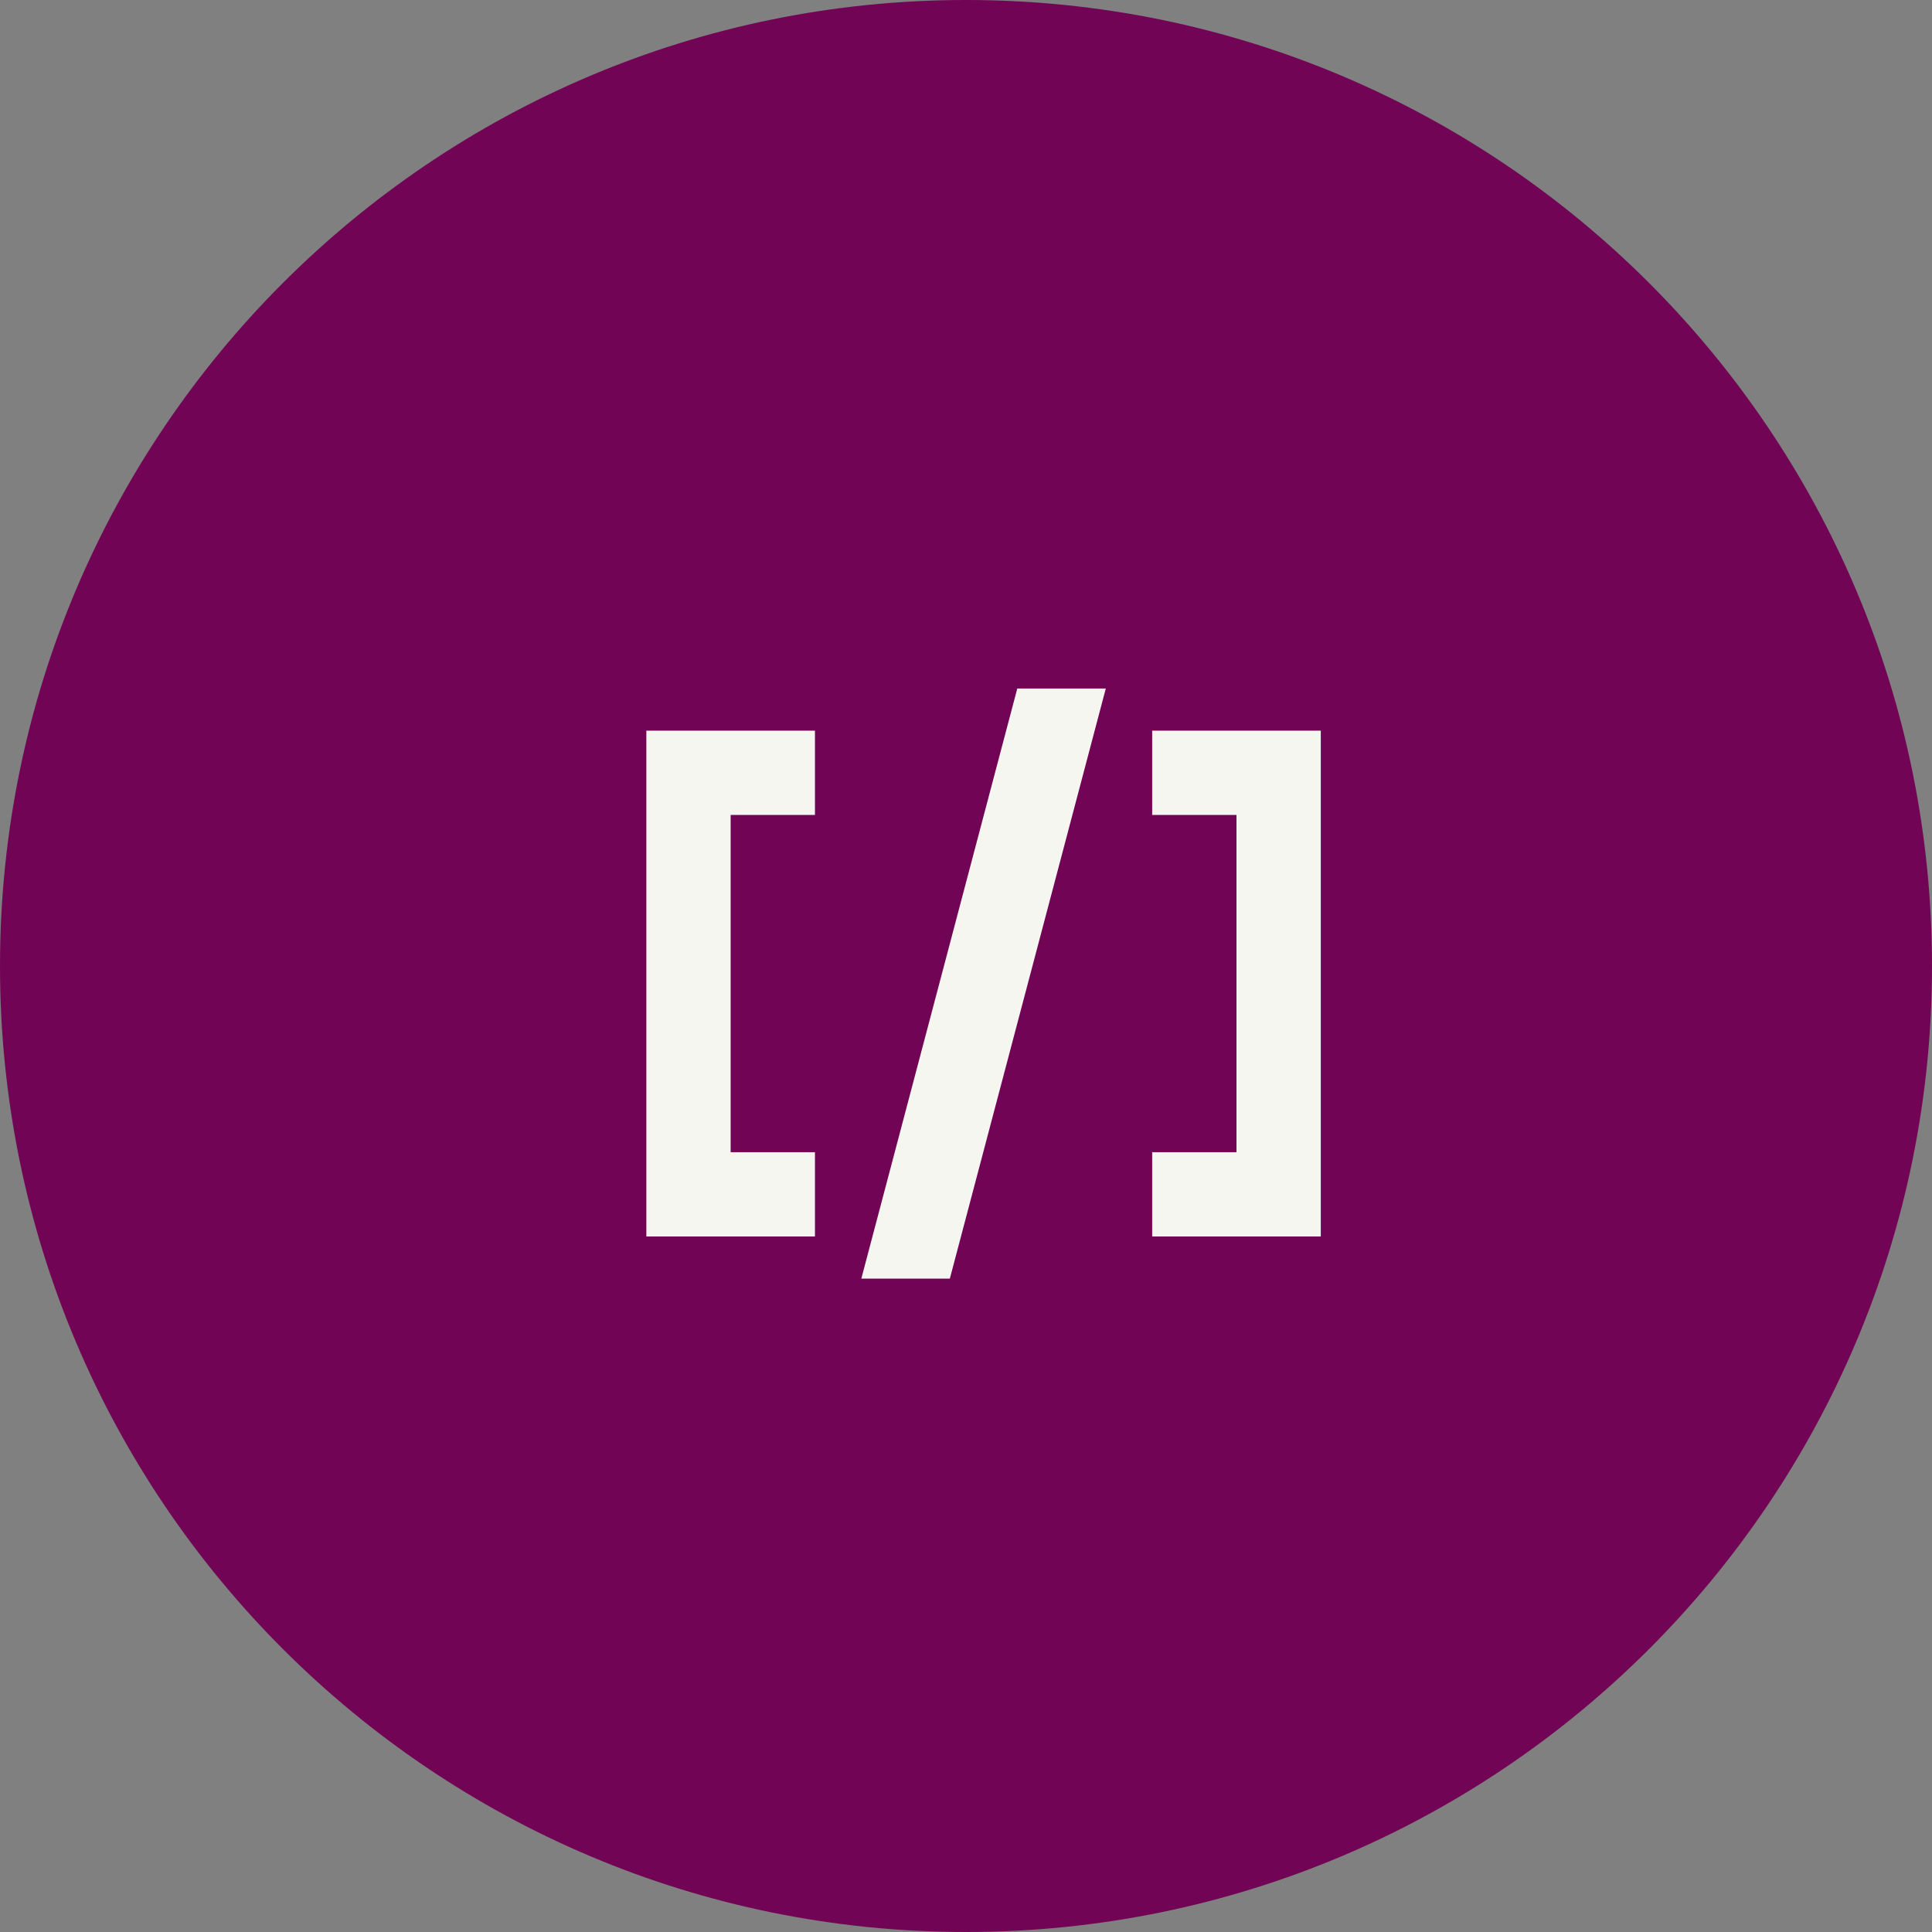
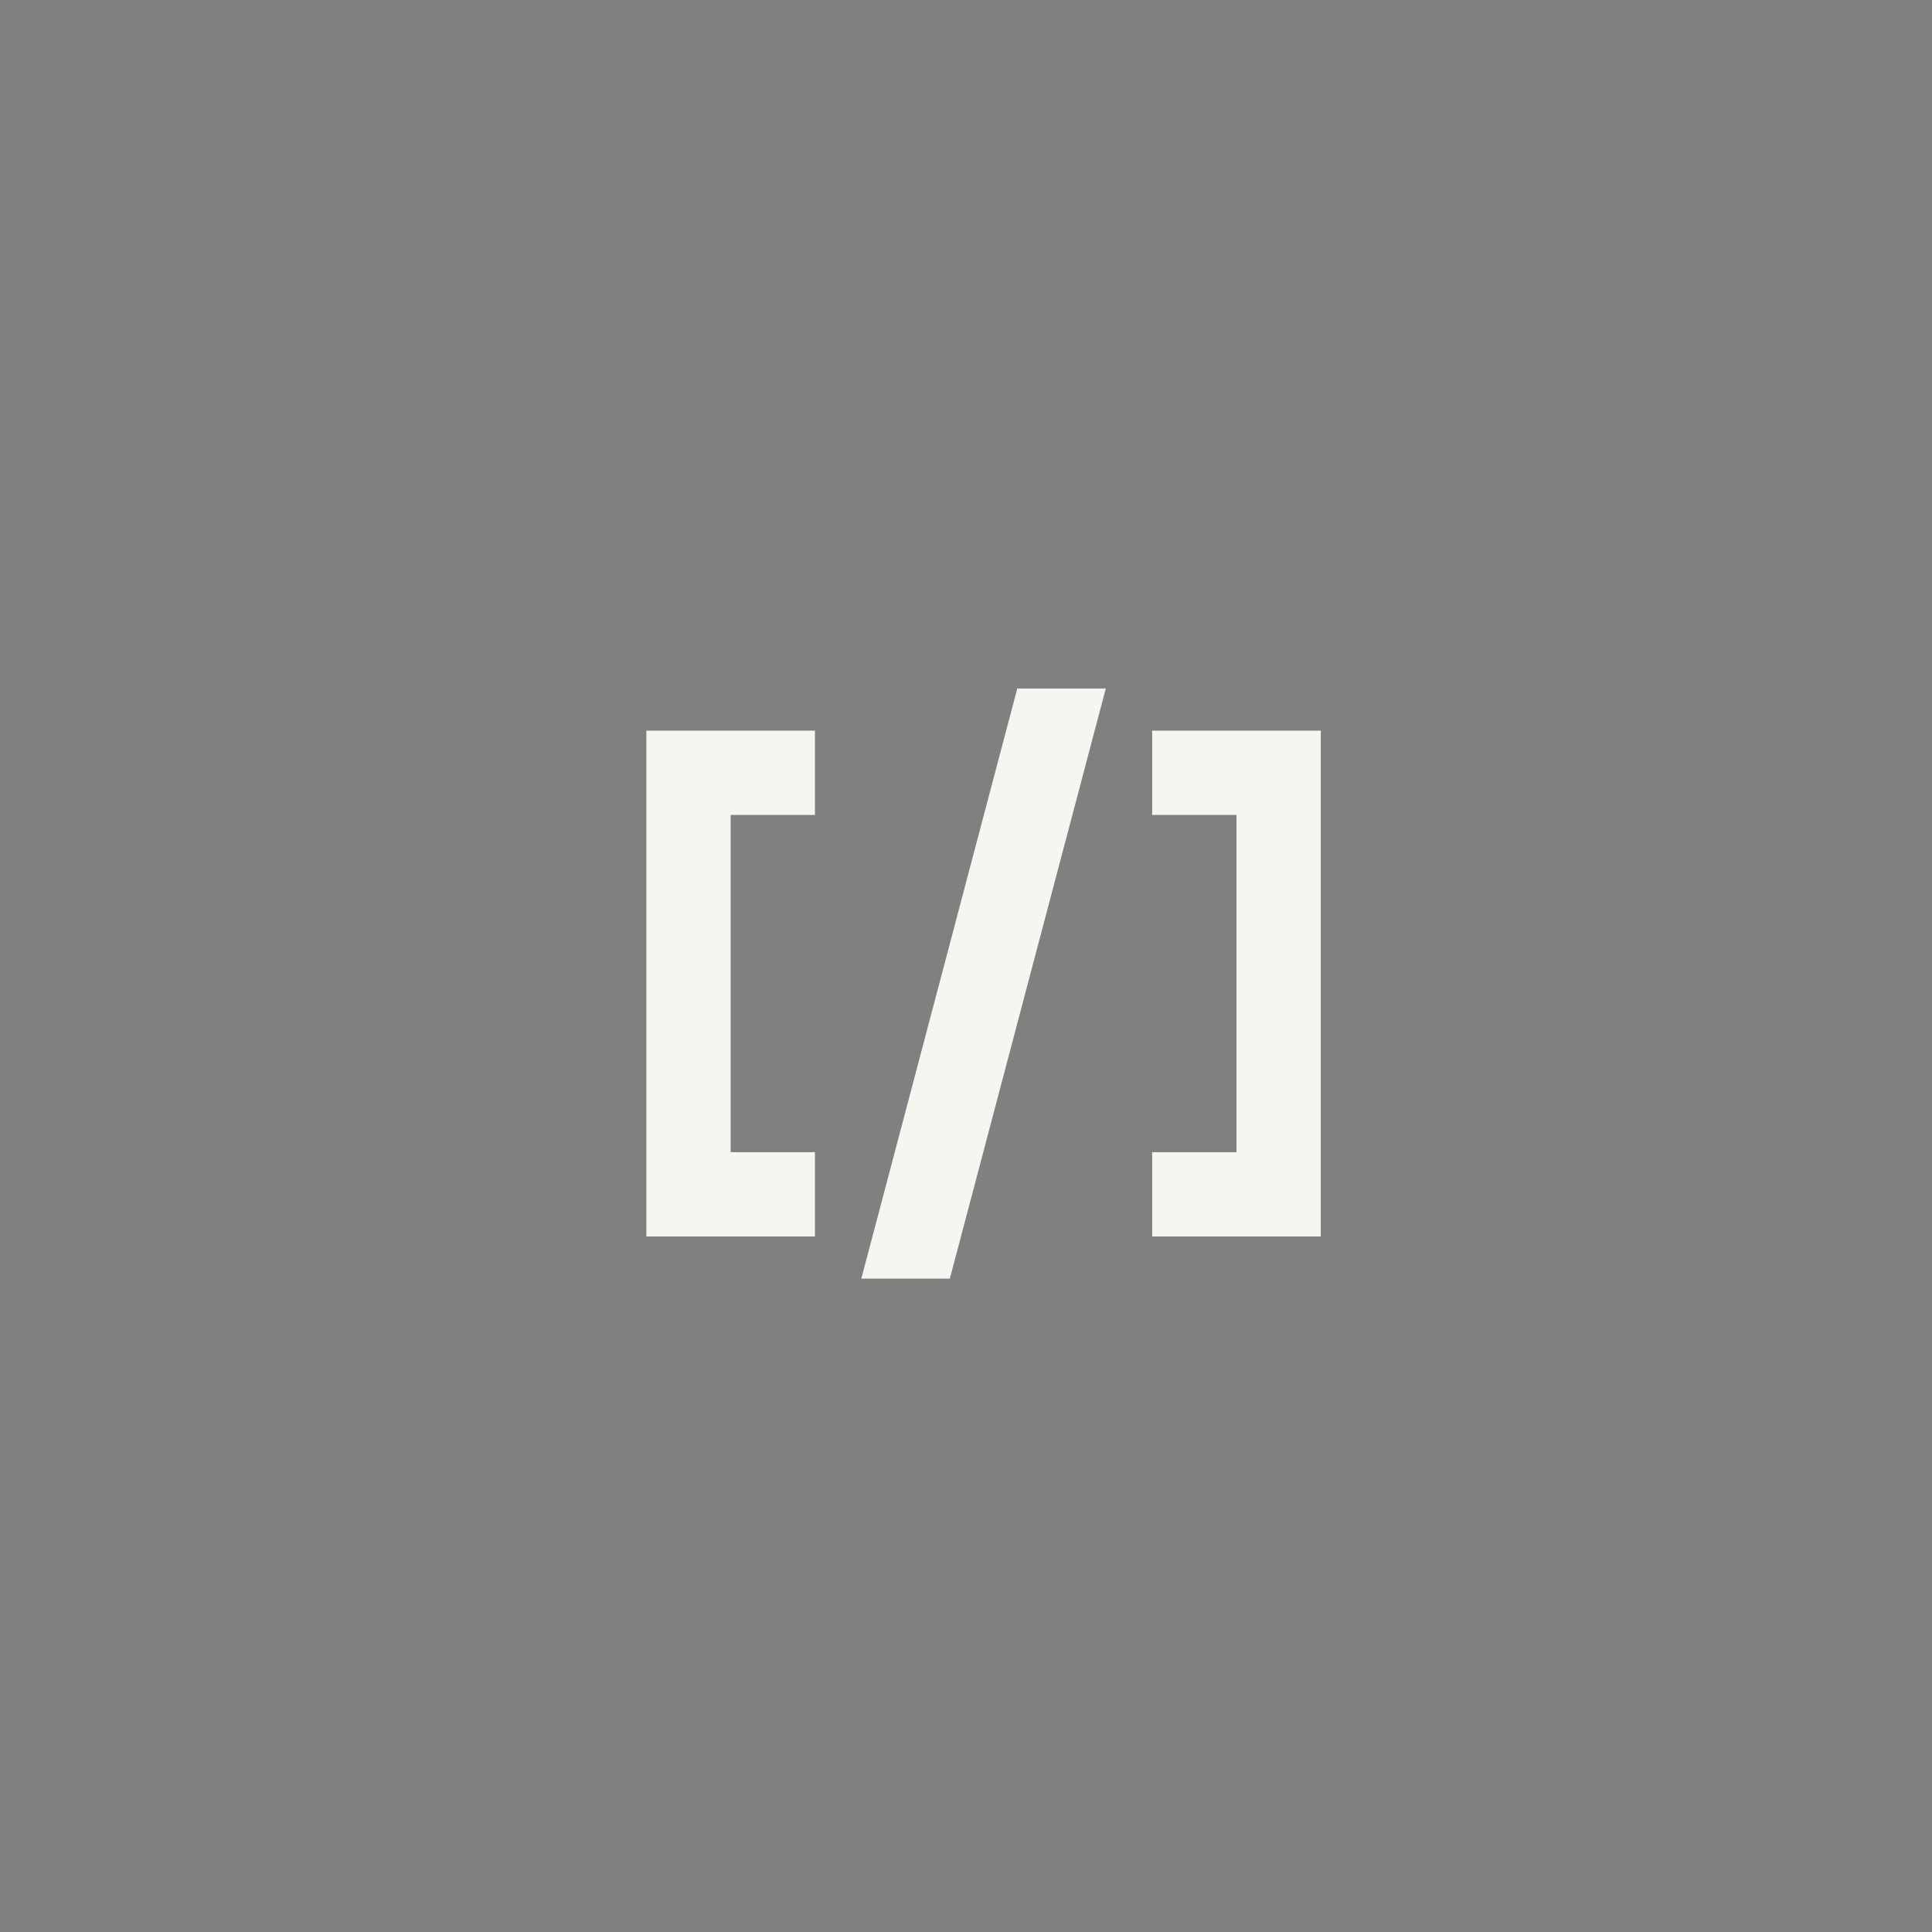
<svg xmlns="http://www.w3.org/2000/svg" width="55" height="55" viewBox="0 0 55 55" fill="none">
  <rect x="0" y="0" width="55" height="55" fill="#808080" stroke="none" />
-   <path fill-rule="evenodd" clip-rule="evenodd" d="M27.5 55C42.688 55 55 42.688 55 27.5C55 12.312 42.688 0 27.5 0C12.312 0 0 12.312 0 27.5C0 42.688 12.312 55 27.5 55Z" fill="#720455" />
  <path d="M23.2 32.8H20.8V23.2H23.2V20.8H18.4V35.2H23.2V32.8ZM24.52 36.4H27.04L31.48 19.6H28.96L24.52 36.4ZM32.8 20.8V23.2H35.2V32.8H32.8V35.2H37.6V20.8H32.8Z" fill="#F5F6F0" />
</svg>